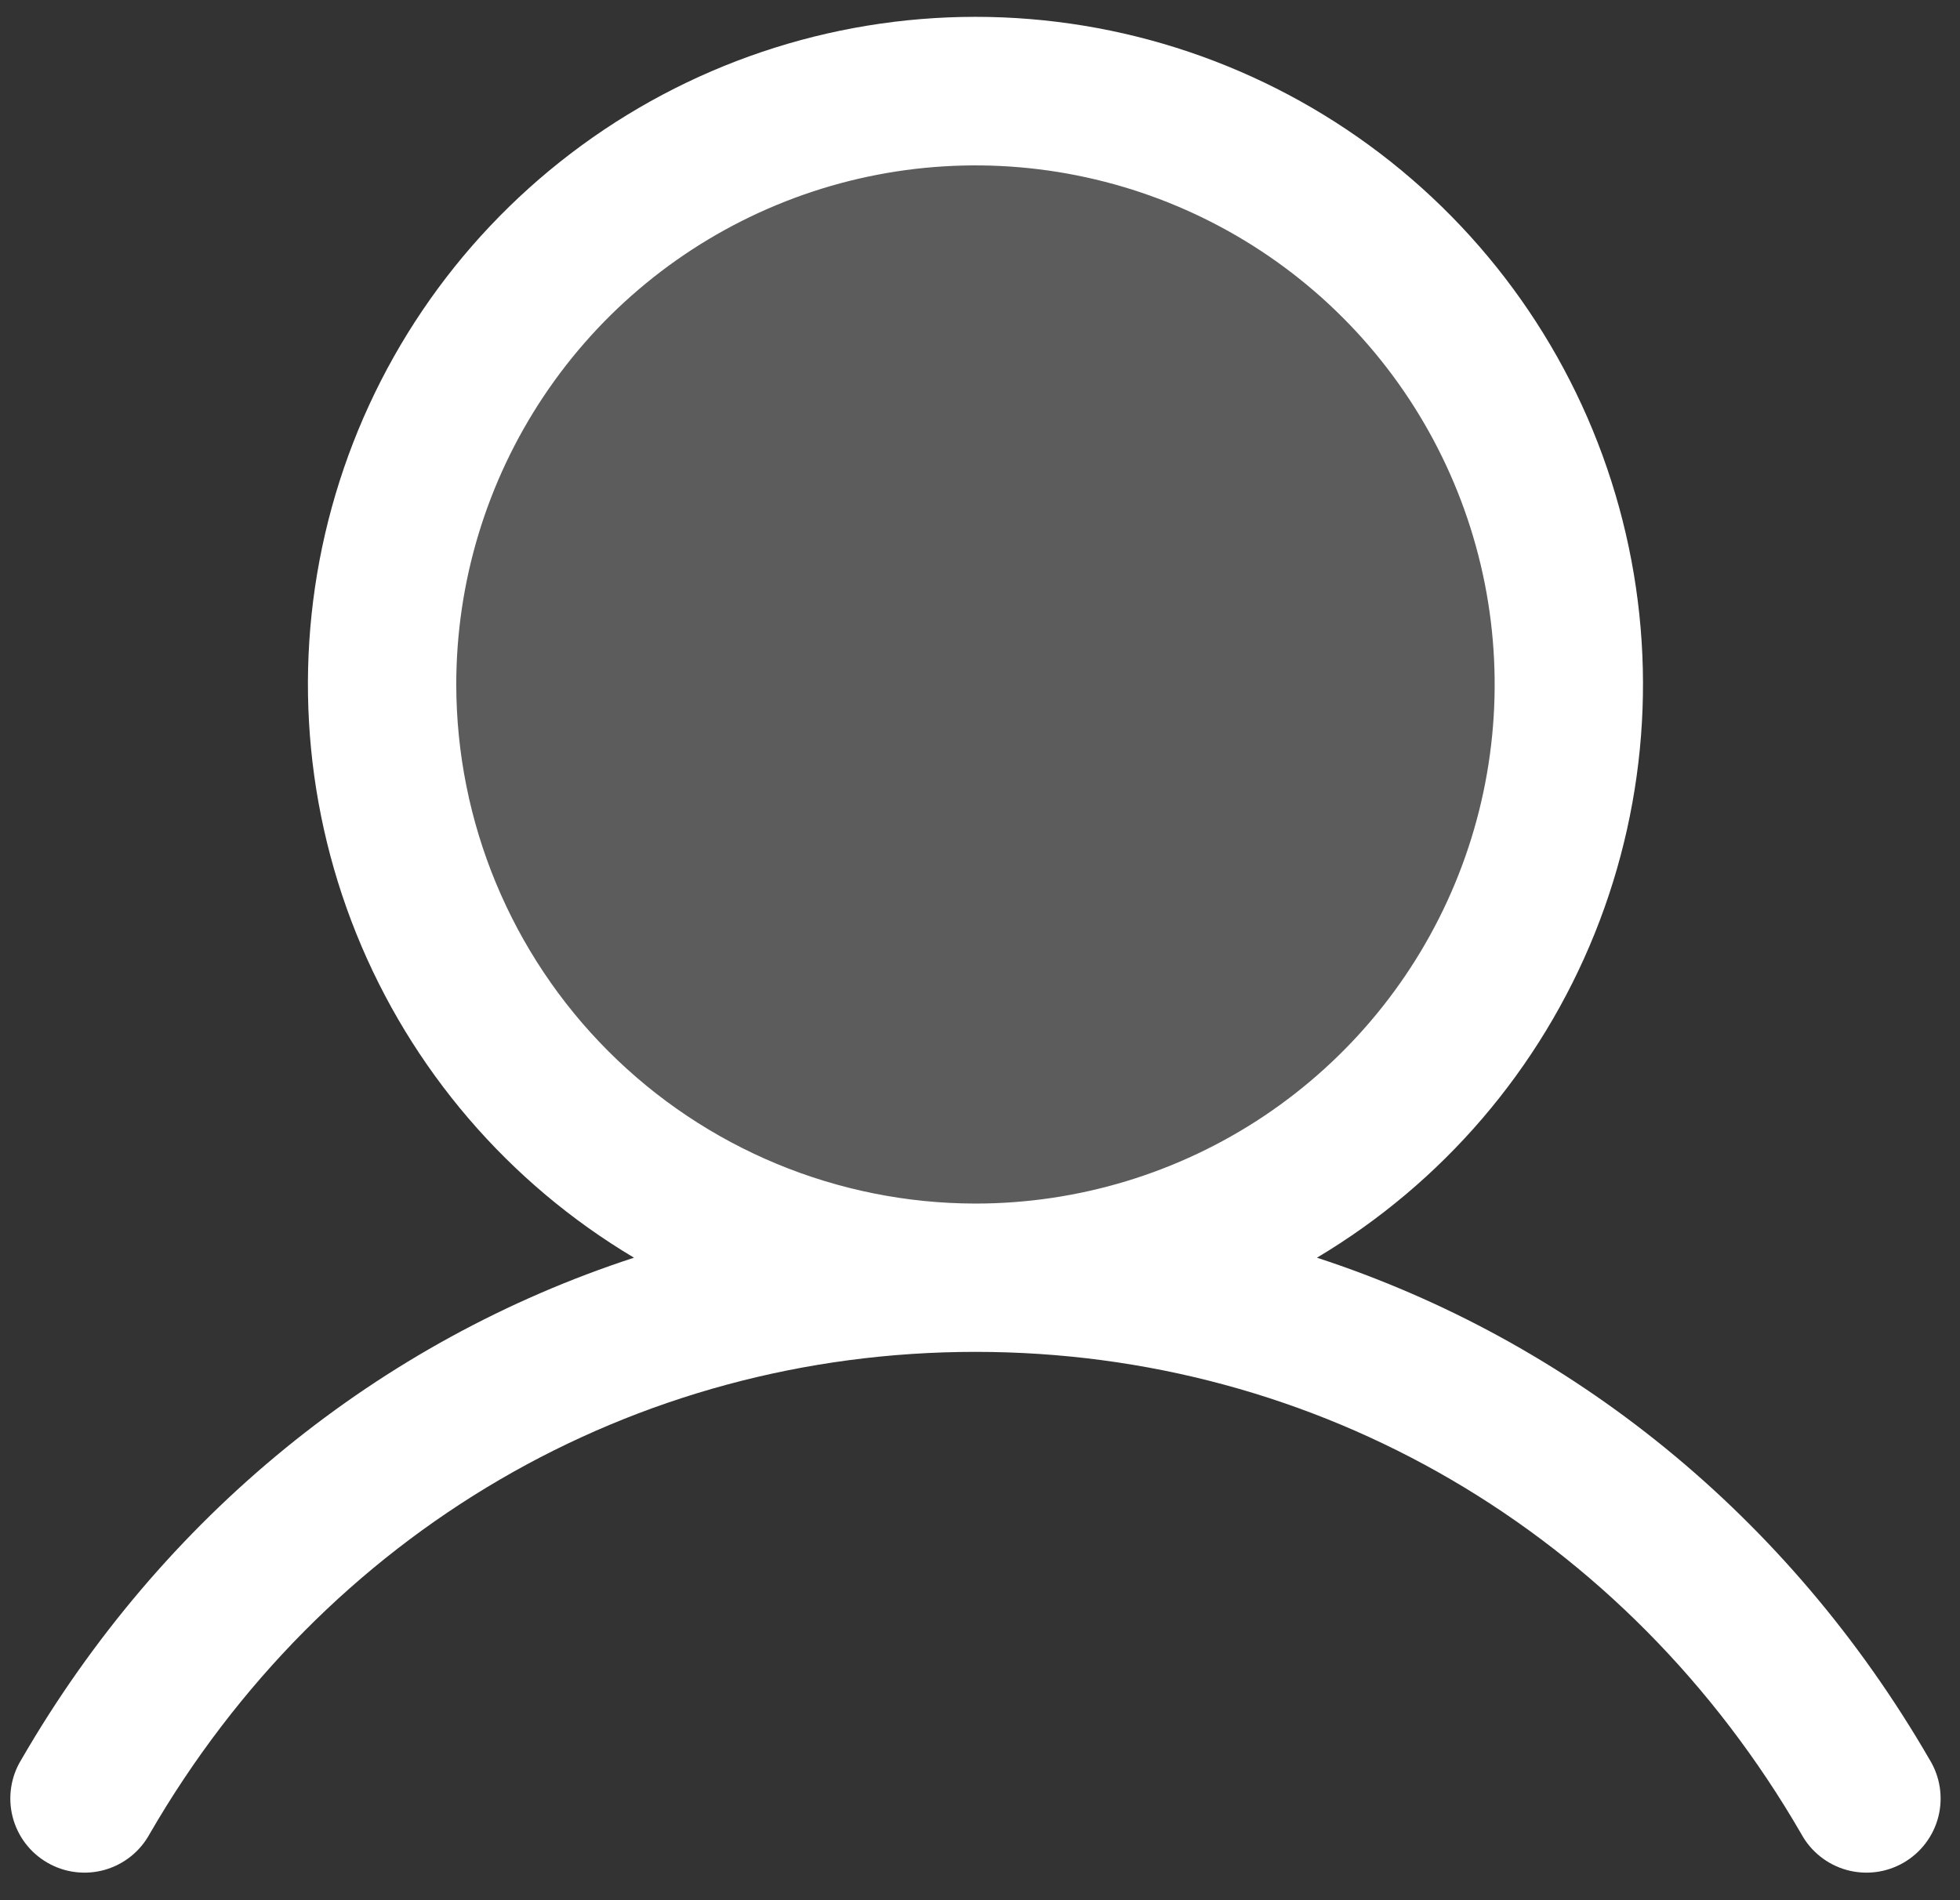
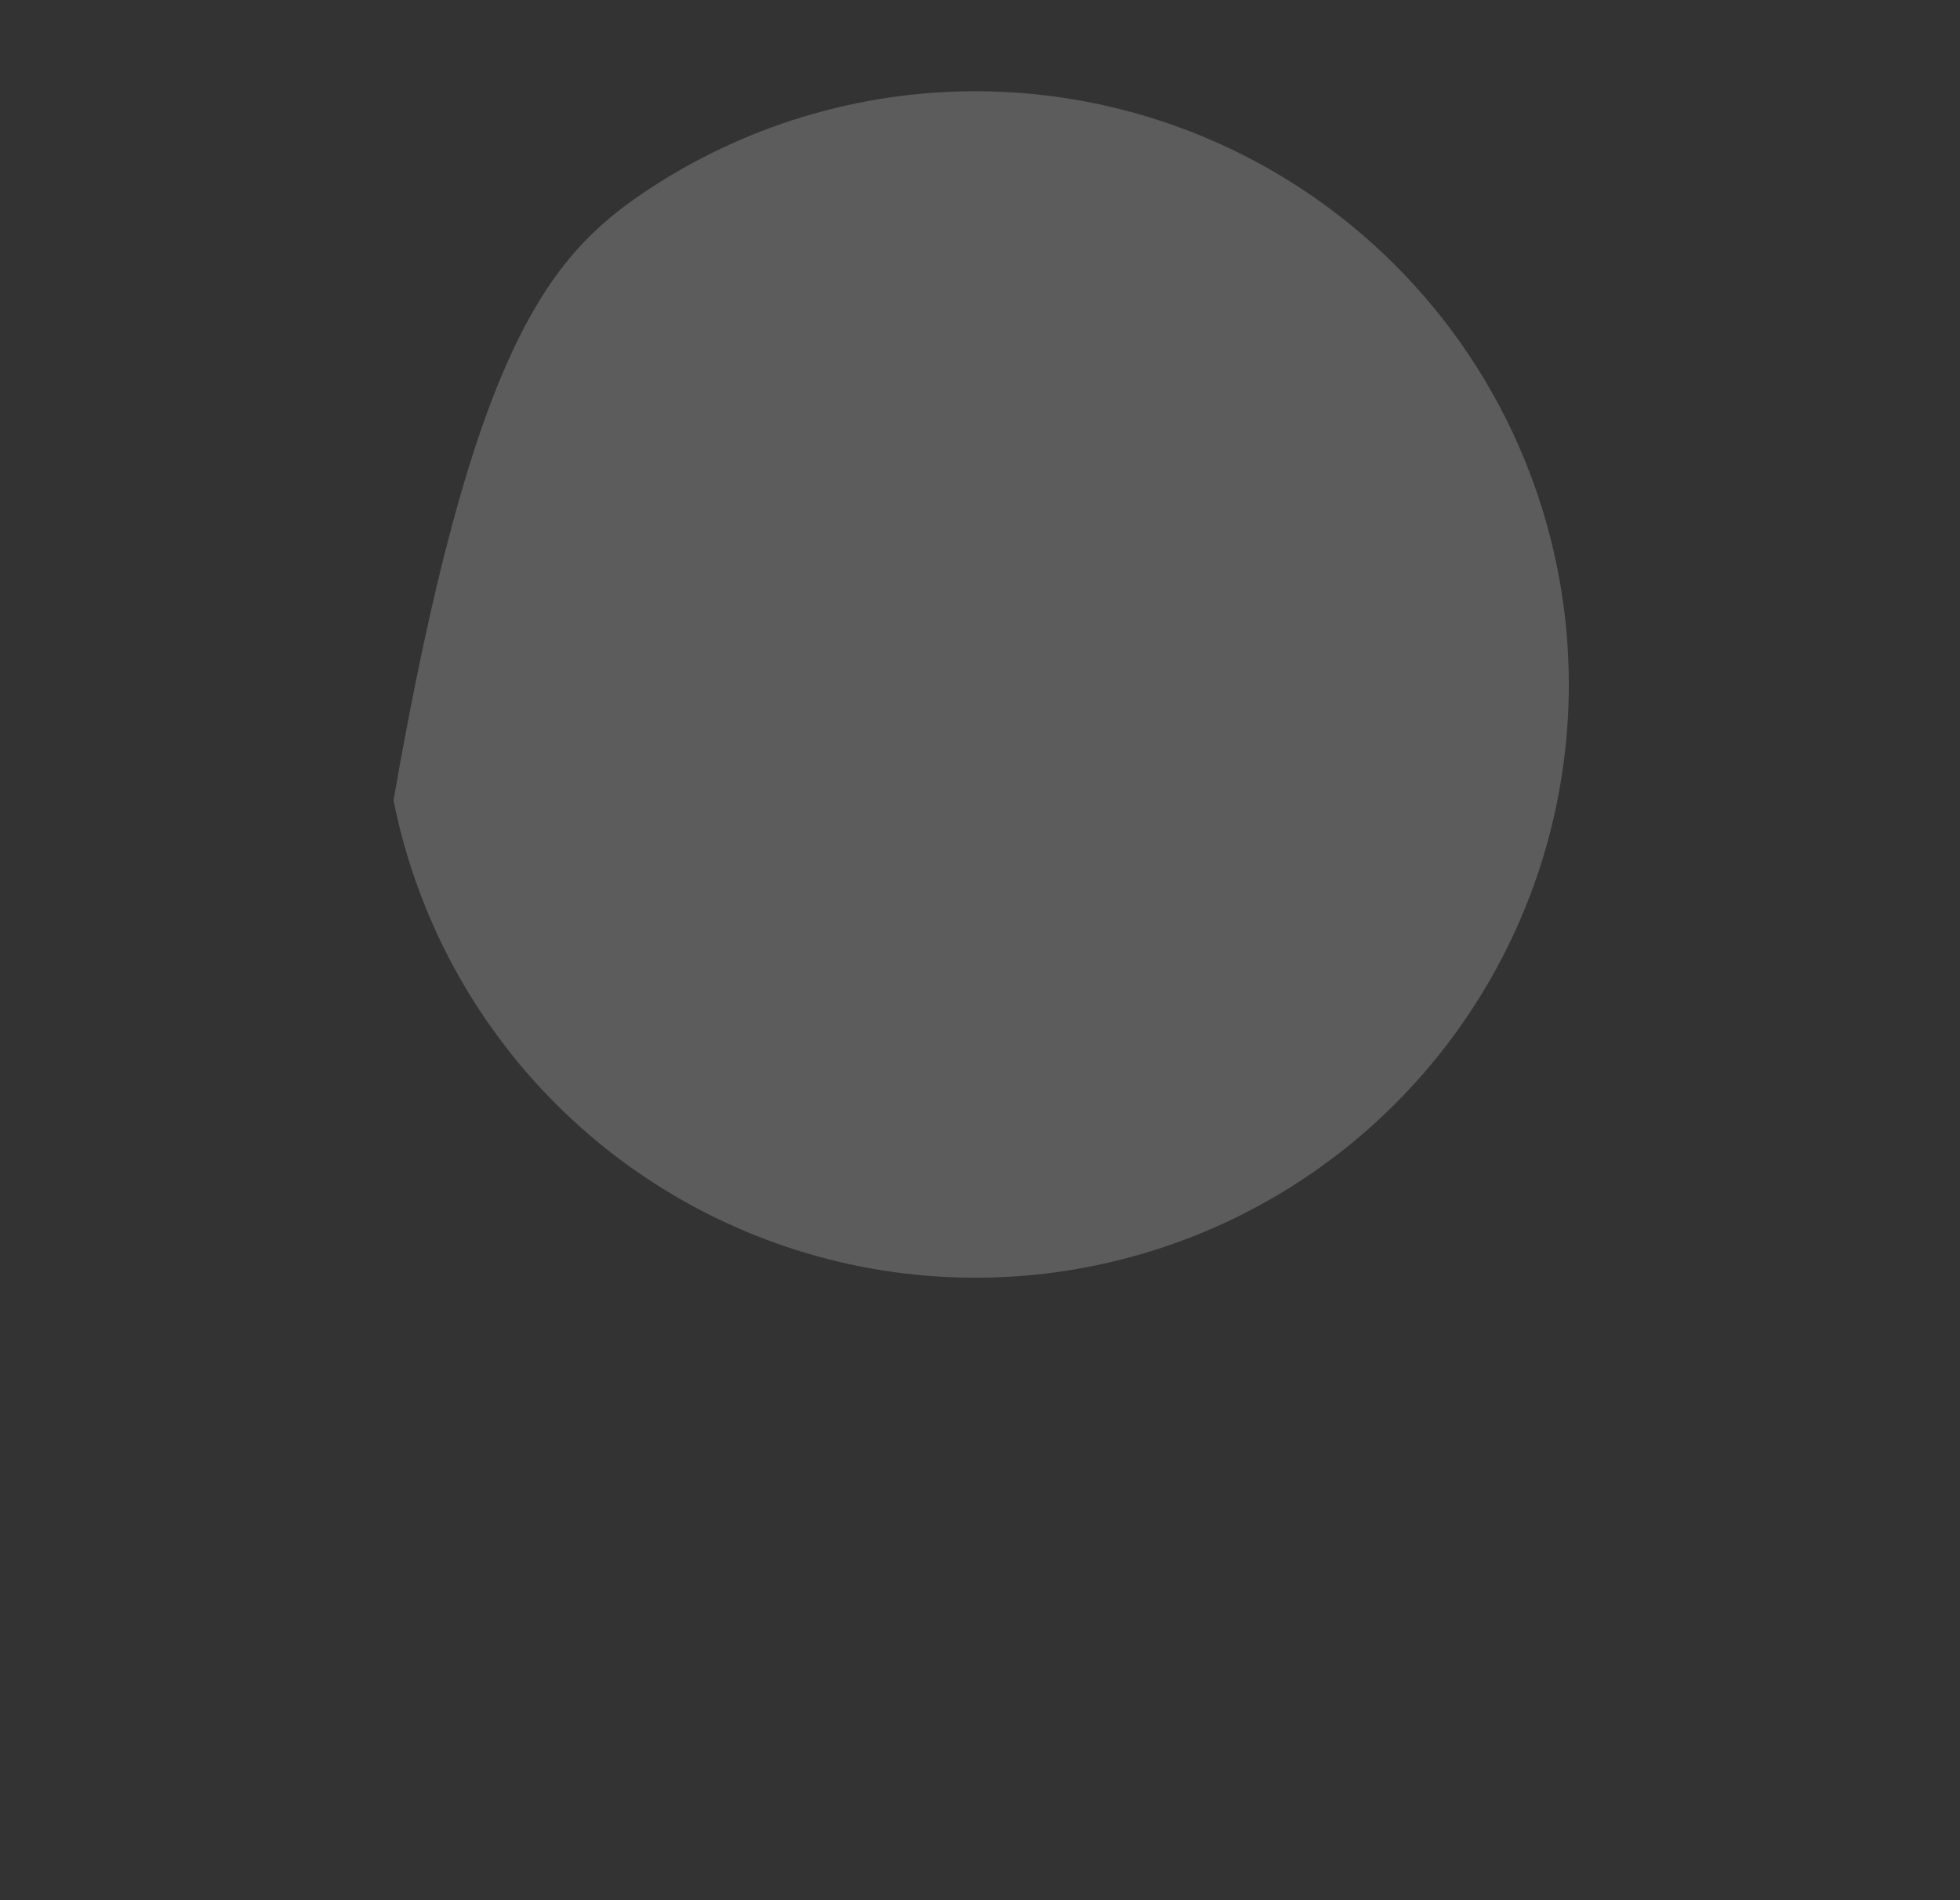
<svg xmlns="http://www.w3.org/2000/svg" width="66" height="64" viewBox="0 0 66 64" fill="none">
  <rect x="0" y="0" width="66" height="64" fill="#333333" stroke="none" />
-   <path opacity="0.2" d="M52.828 23.054C52.828 27.006 51.656 30.869 49.461 34.154C47.265 37.44 44.145 40.001 40.494 41.514C36.843 43.026 32.825 43.422 28.949 42.651C25.073 41.88 21.513 39.977 18.719 37.182C15.924 34.388 14.021 30.828 13.251 26.952C12.479 23.076 12.875 19.059 14.387 15.408C15.9 11.757 18.461 8.636 21.747 6.44C25.032 4.245 28.895 3.073 32.847 3.073C38.147 3.073 43.229 5.178 46.976 8.925C50.723 12.672 52.828 17.755 52.828 23.054Z" fill="white" />
-   <path d="M64.979 59.269C60.224 51.049 52.897 45.154 44.346 42.36C48.575 39.842 51.862 36.005 53.7 31.439C55.538 26.872 55.826 21.829 54.52 17.083C53.215 12.336 50.387 8.15 46.472 5.167C42.556 2.183 37.77 0.567 32.847 0.567C27.925 0.567 23.138 2.183 19.223 5.167C15.308 8.15 12.48 12.336 11.174 17.083C9.868 21.829 10.157 26.872 11.995 31.439C13.833 36.005 17.119 39.842 21.349 42.36C12.798 45.151 5.471 51.046 0.716 59.269C0.541 59.553 0.426 59.87 0.376 60.199C0.326 60.529 0.342 60.866 0.424 61.189C0.506 61.512 0.652 61.816 0.853 62.082C1.054 62.348 1.307 62.571 1.596 62.737C1.884 62.904 2.204 63.012 2.535 63.053C2.866 63.094 3.202 63.069 3.523 62.979C3.844 62.888 4.143 62.734 4.404 62.526C4.664 62.318 4.881 62.06 5.04 61.767C10.922 51.601 21.318 45.532 32.847 45.532C44.377 45.532 54.773 51.601 60.655 61.767C60.814 62.06 61.03 62.318 61.291 62.526C61.551 62.734 61.851 62.888 62.172 62.979C62.493 63.069 62.829 63.094 63.16 63.053C63.491 63.012 63.81 62.904 64.099 62.737C64.388 62.571 64.64 62.348 64.841 62.082C65.043 61.816 65.189 61.512 65.271 61.189C65.353 60.866 65.369 60.529 65.319 60.199C65.269 59.87 65.153 59.553 64.979 59.269ZM15.364 23.054C15.364 19.596 16.39 16.216 18.311 13.341C20.232 10.466 22.962 8.225 26.157 6.902C29.351 5.578 32.867 5.232 36.258 5.907C39.65 6.581 42.765 8.246 45.21 10.691C47.655 13.137 49.32 16.252 49.995 19.643C50.669 23.035 50.323 26.55 49 29.744C47.676 32.939 45.435 35.67 42.56 37.591C39.685 39.512 36.305 40.537 32.847 40.537C28.212 40.532 23.768 38.689 20.49 35.411C17.213 32.133 15.369 27.689 15.364 23.054Z" fill="white" />
+   <path opacity="0.2" d="M52.828 23.054C52.828 27.006 51.656 30.869 49.461 34.154C47.265 37.44 44.145 40.001 40.494 41.514C36.843 43.026 32.825 43.422 28.949 42.651C25.073 41.88 21.513 39.977 18.719 37.182C15.924 34.388 14.021 30.828 13.251 26.952C15.9 11.757 18.461 8.636 21.747 6.44C25.032 4.245 28.895 3.073 32.847 3.073C38.147 3.073 43.229 5.178 46.976 8.925C50.723 12.672 52.828 17.755 52.828 23.054Z" fill="white" />
</svg>